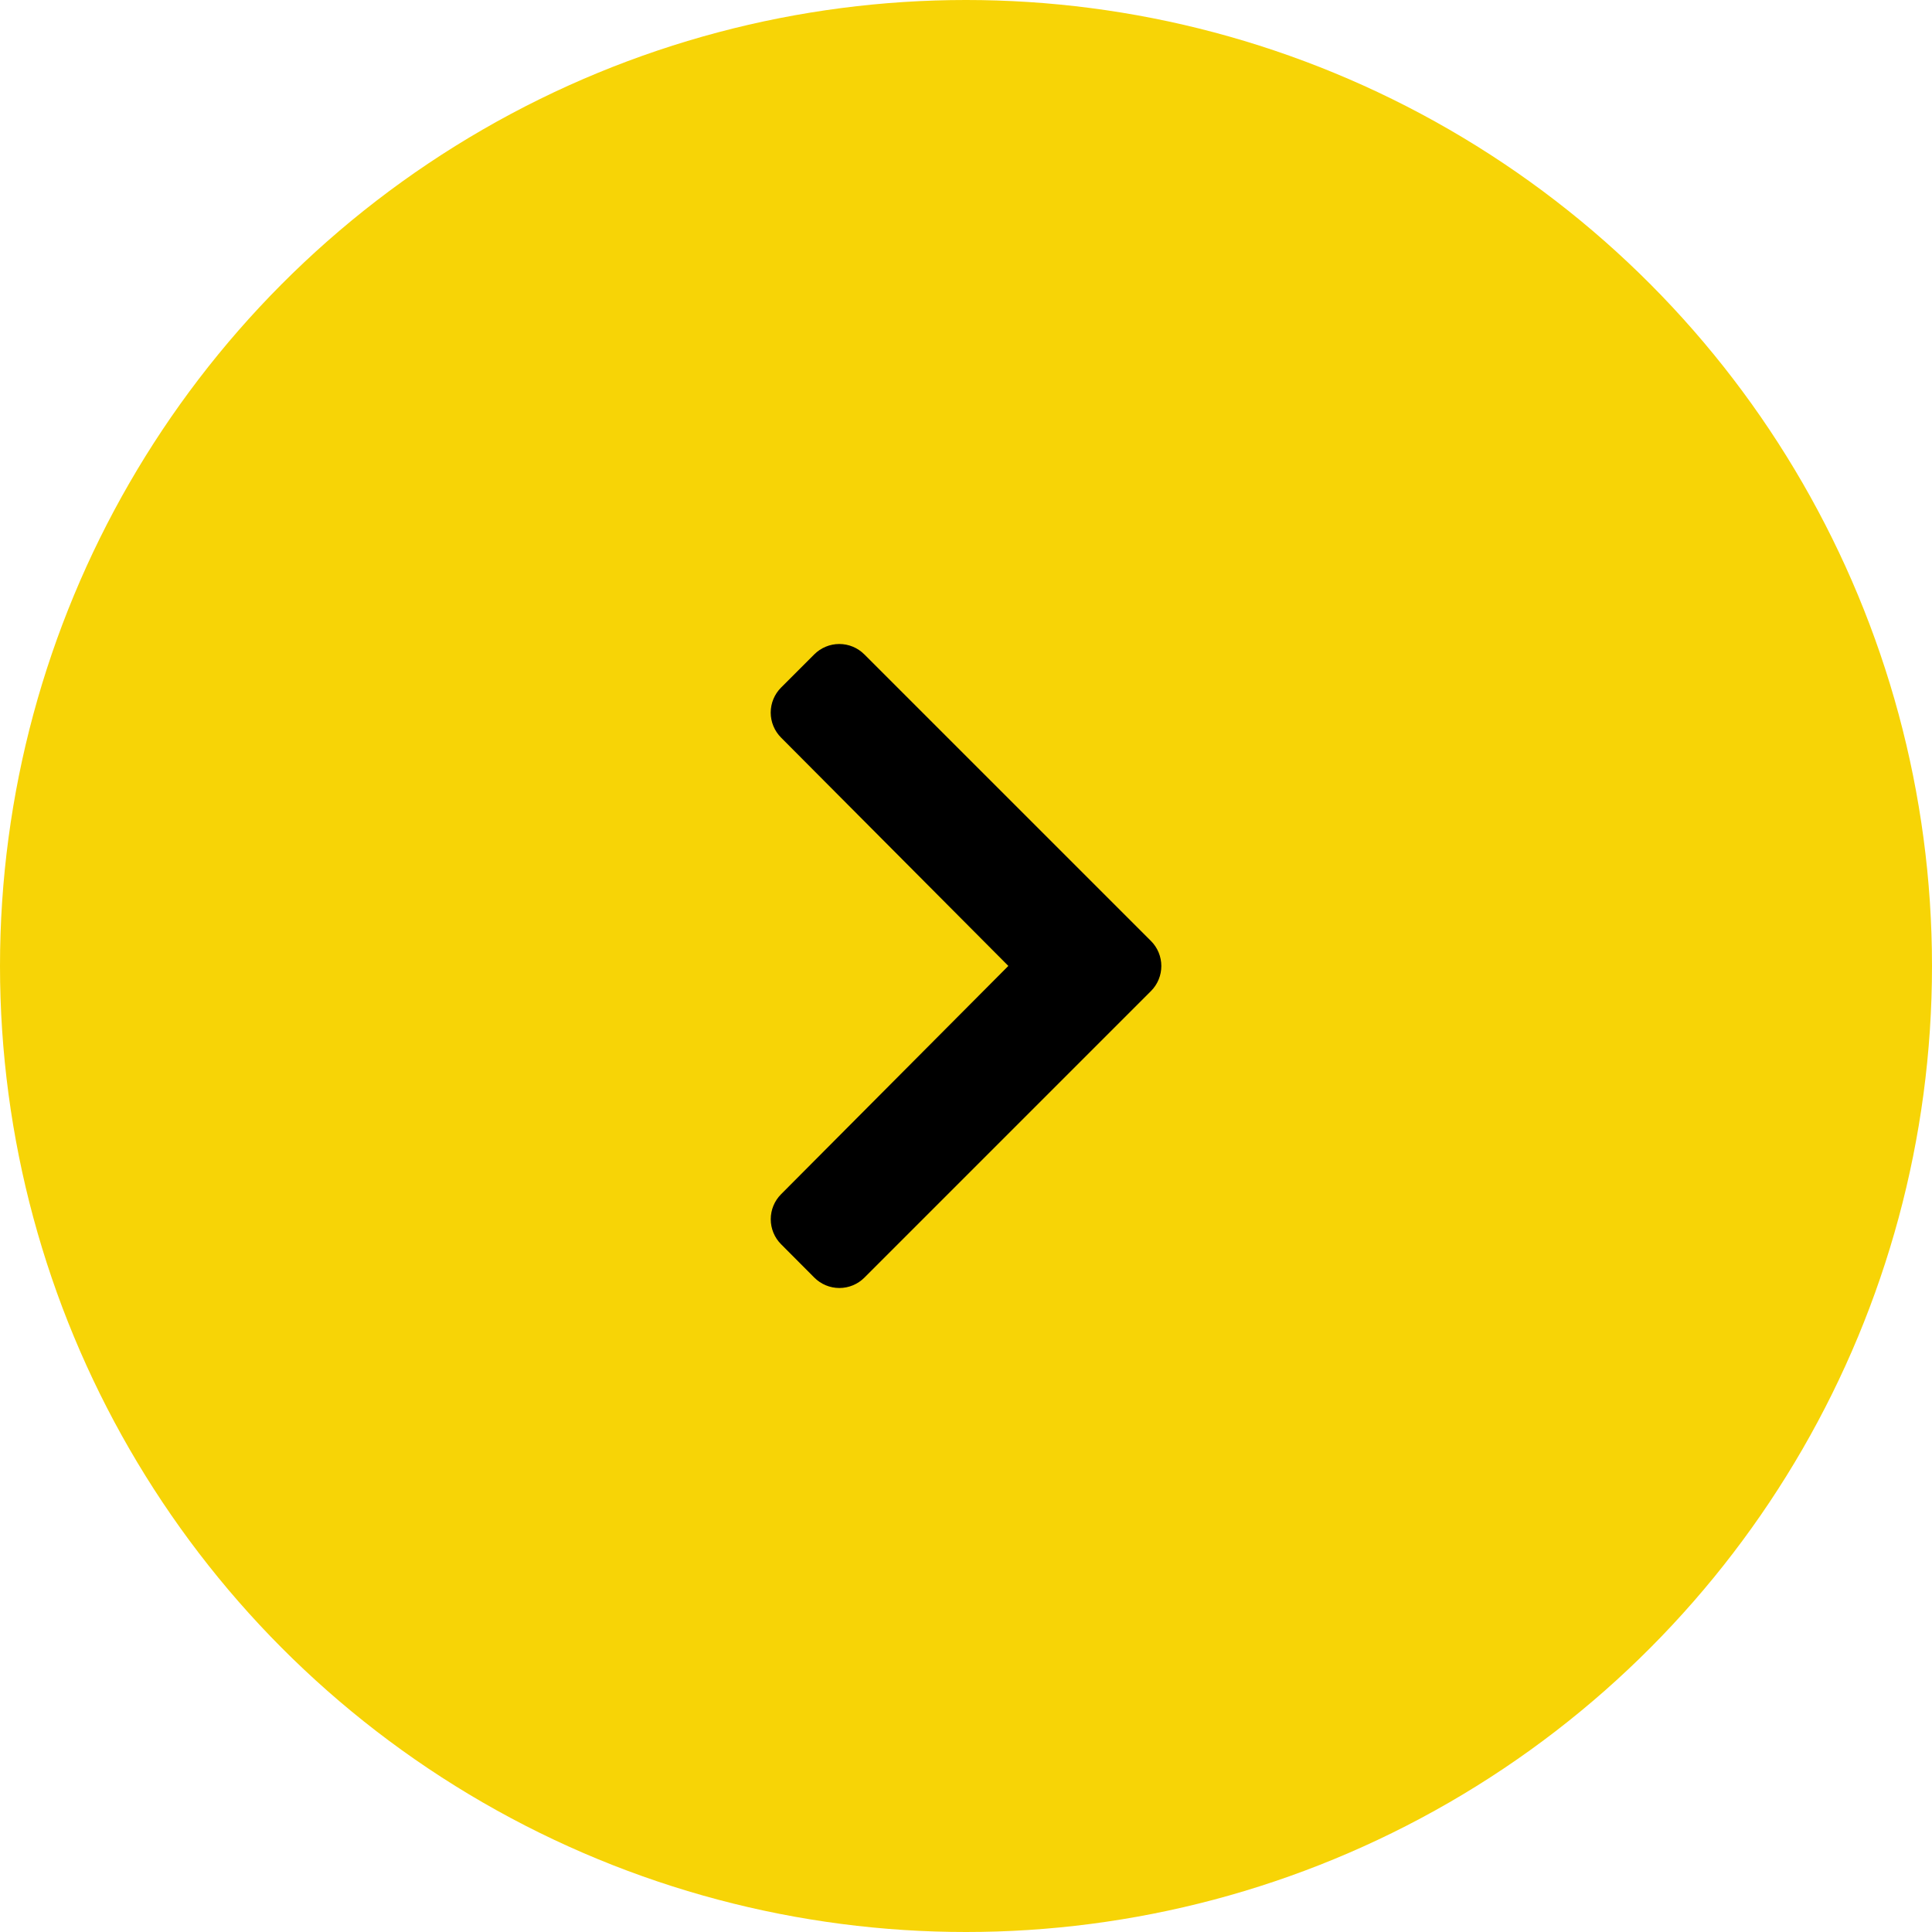
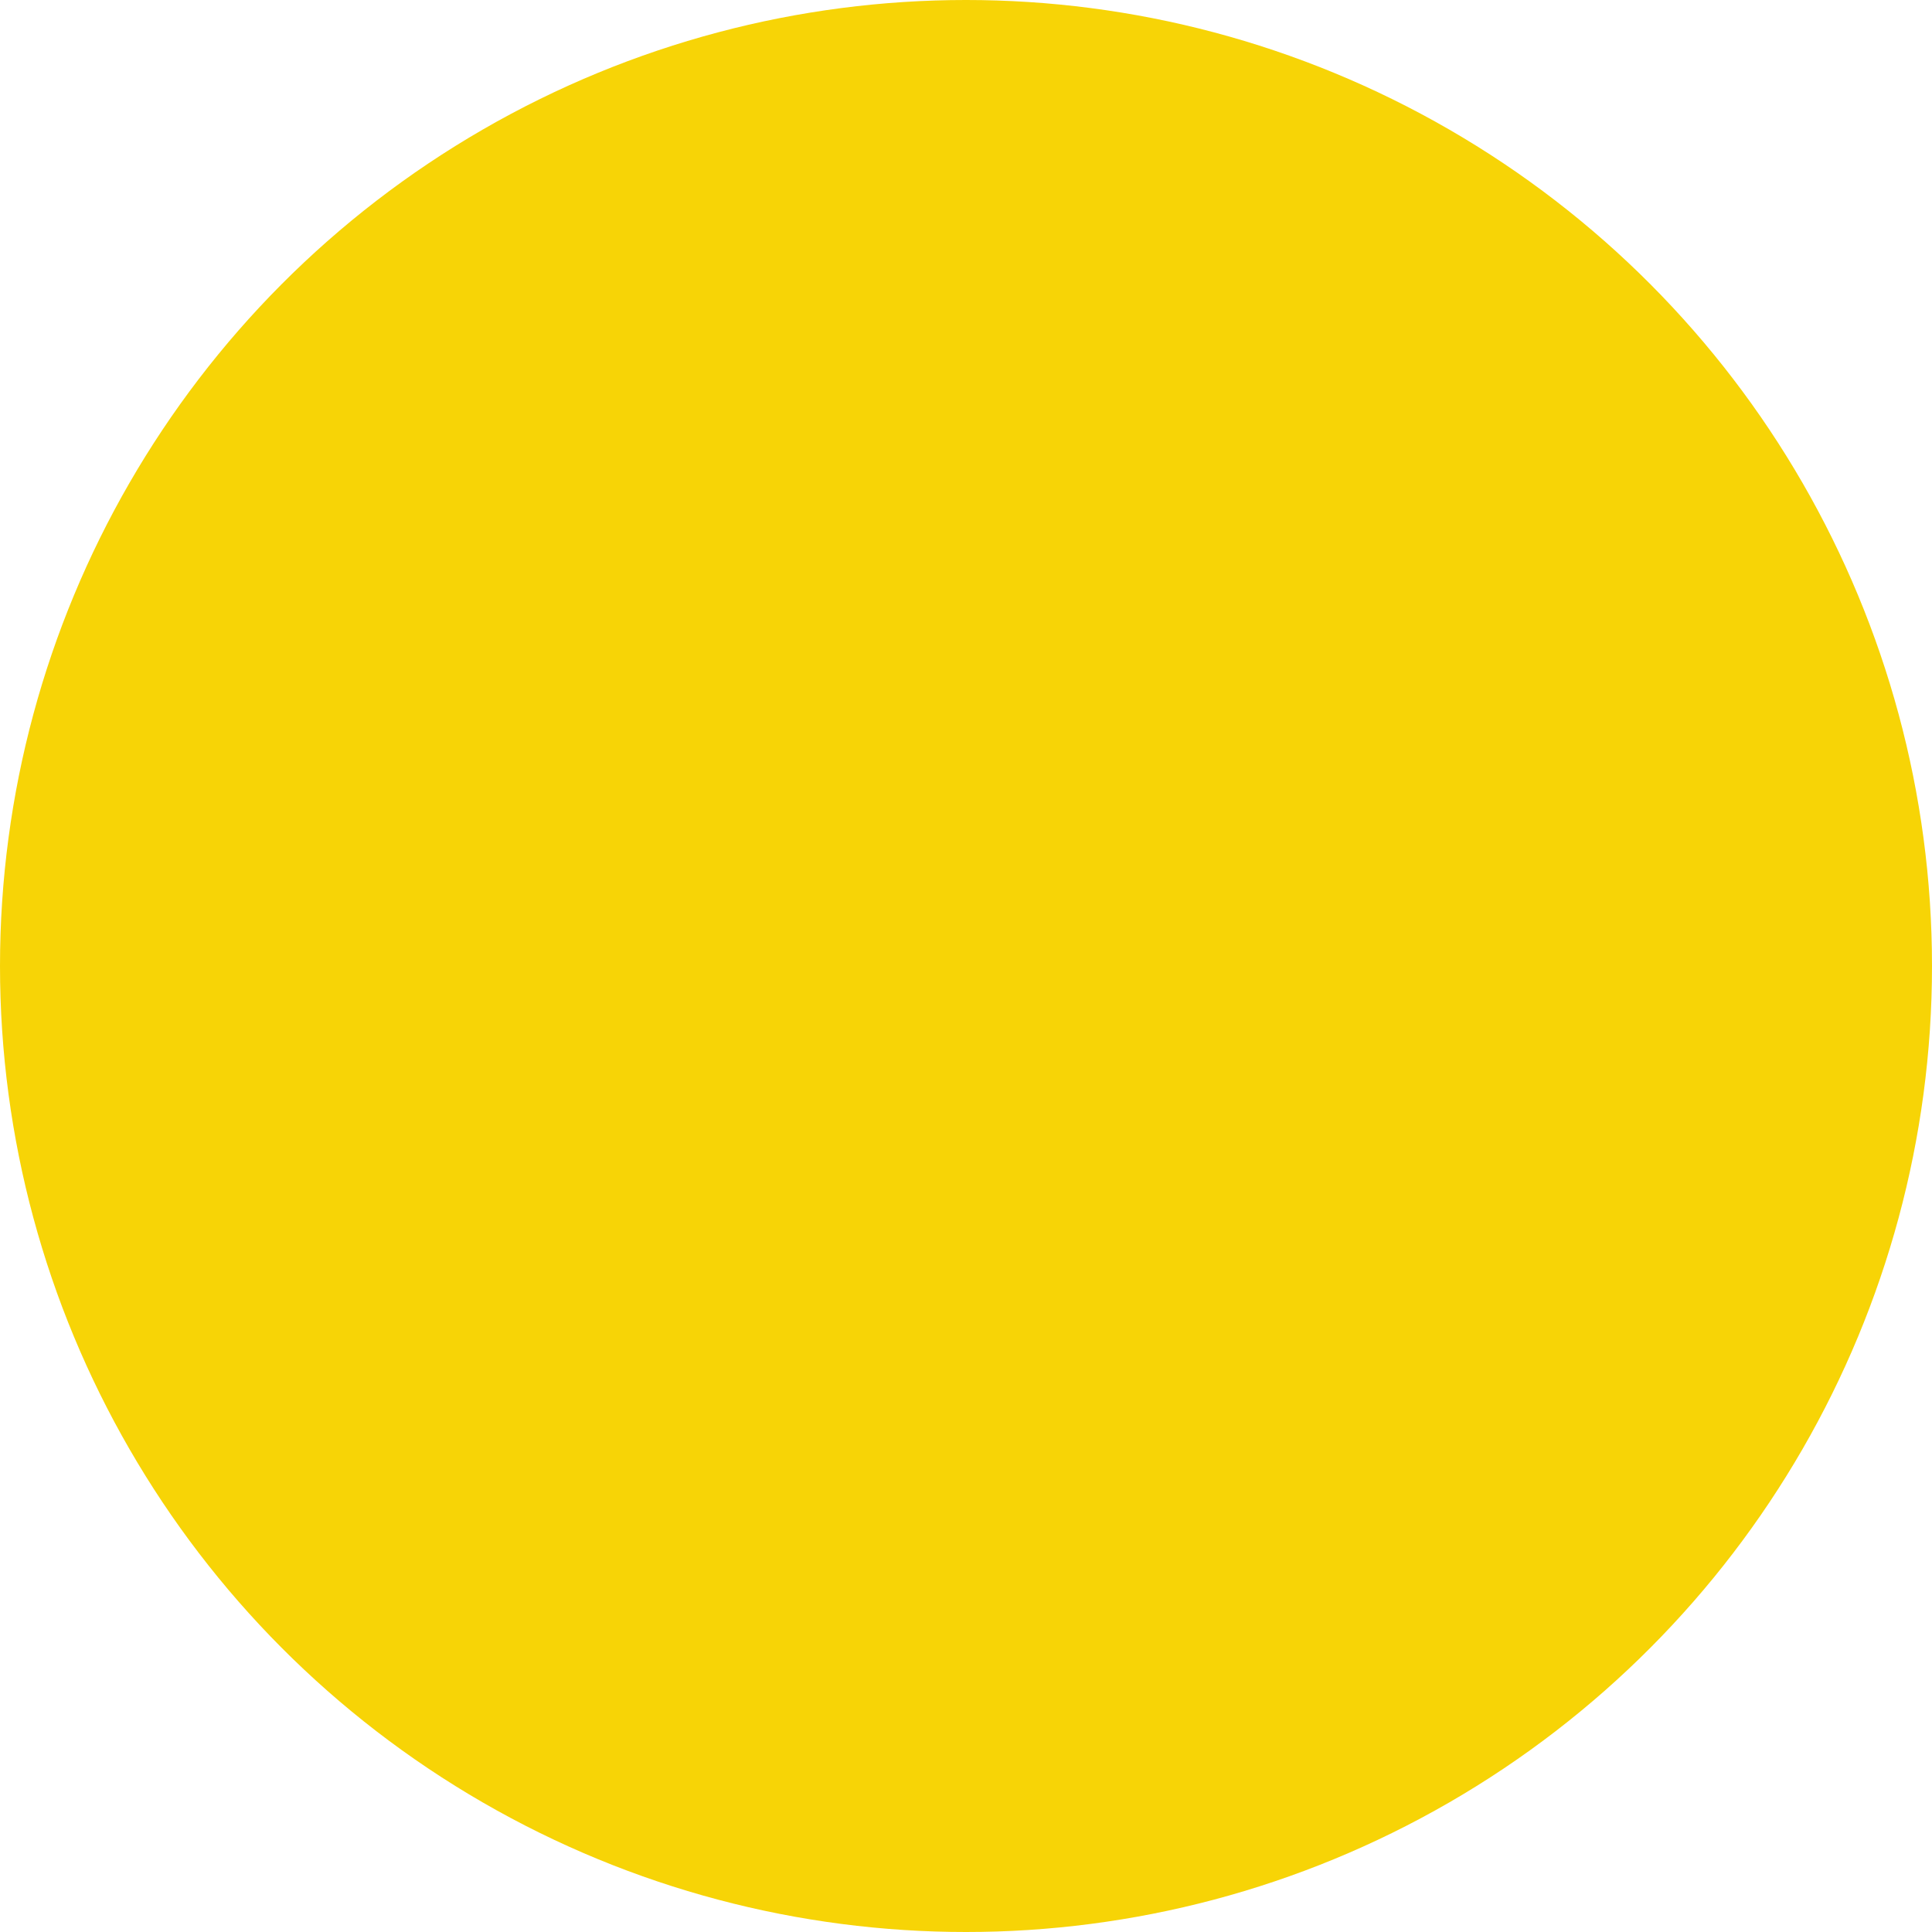
<svg xmlns="http://www.w3.org/2000/svg" width="48" height="48" viewBox="0 0 48 48" fill="none">
  <circle cx="24" cy="24" r="24" fill="#F7D406" />
-   <path d="M28.599 24.619L21.476 31.742C21.311 31.907 21.087 32 20.854 32C20.62 32 20.397 31.907 20.232 31.742L19.406 30.913C19.241 30.748 19.149 30.524 19.149 30.291C19.149 30.058 19.241 29.835 19.406 29.67L25.052 23.998L19.406 18.326C19.241 18.161 19.148 17.937 19.148 17.704C19.148 17.471 19.241 17.247 19.406 17.082L20.23 16.258C20.395 16.093 20.619 16 20.852 16C21.086 16 21.309 16.093 21.474 16.258L28.598 23.381C28.761 23.545 28.853 23.768 28.853 24C28.853 24.232 28.762 24.454 28.599 24.619Z" fill="black" />
</svg>